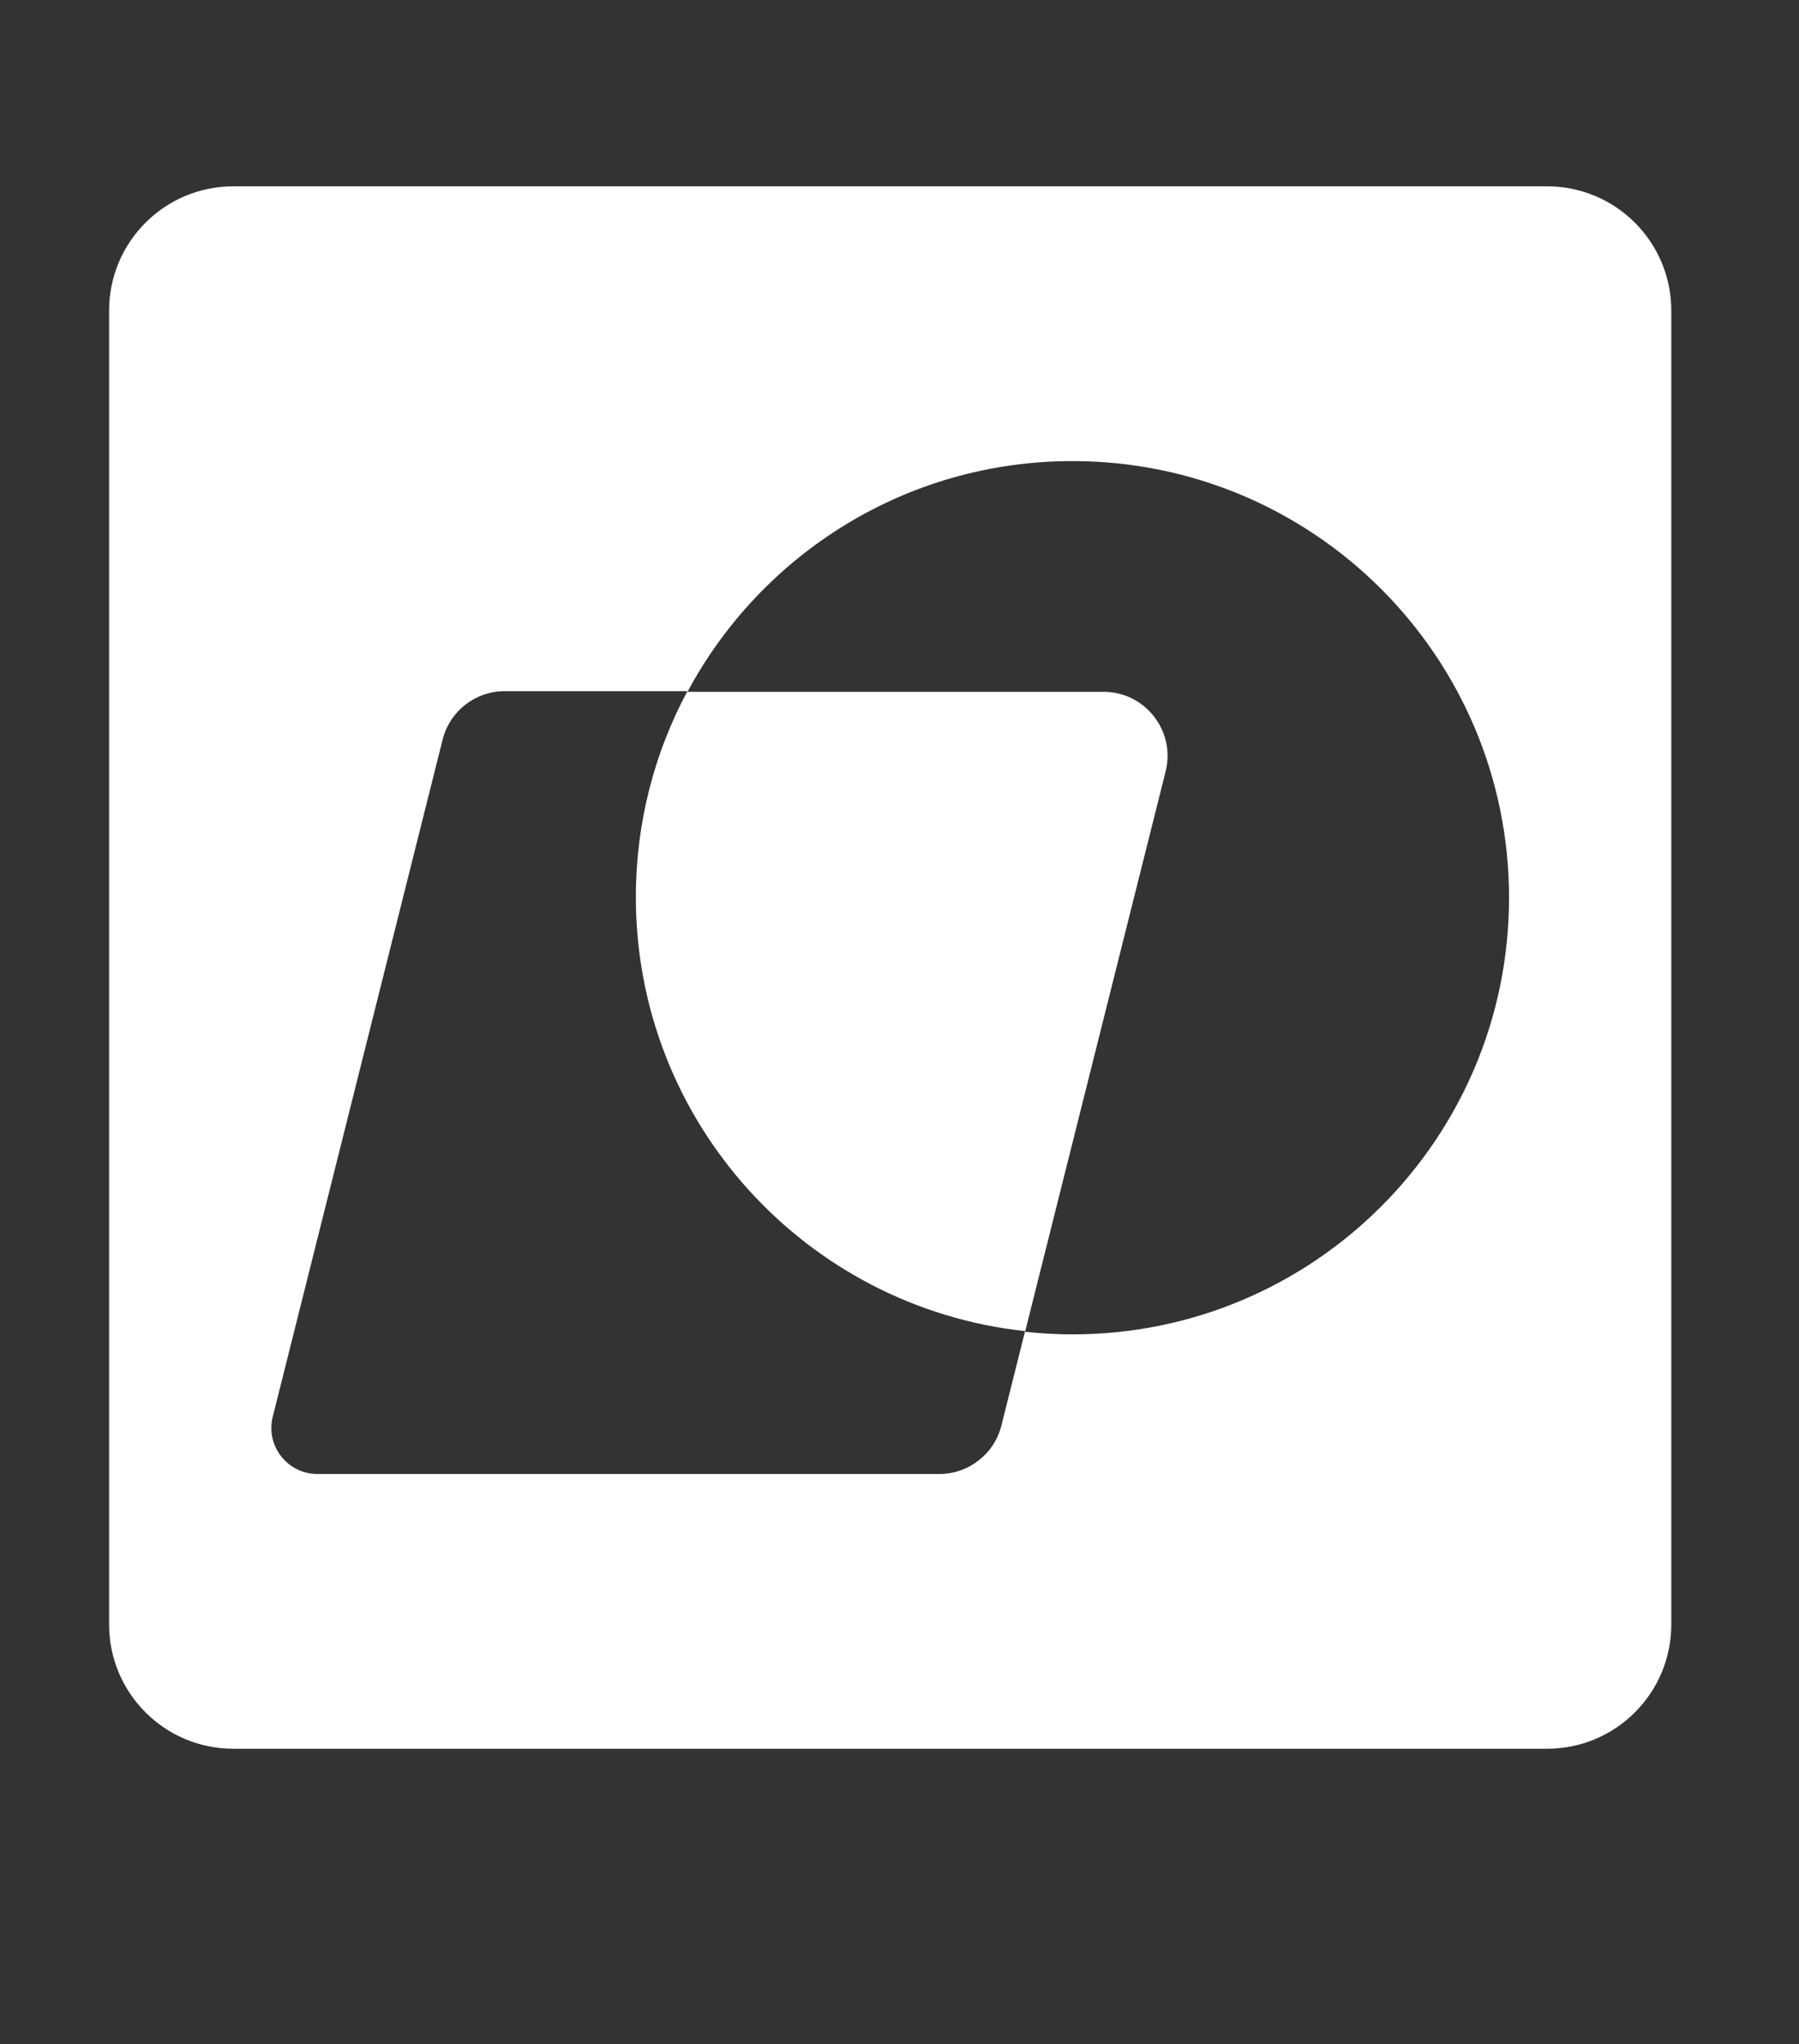
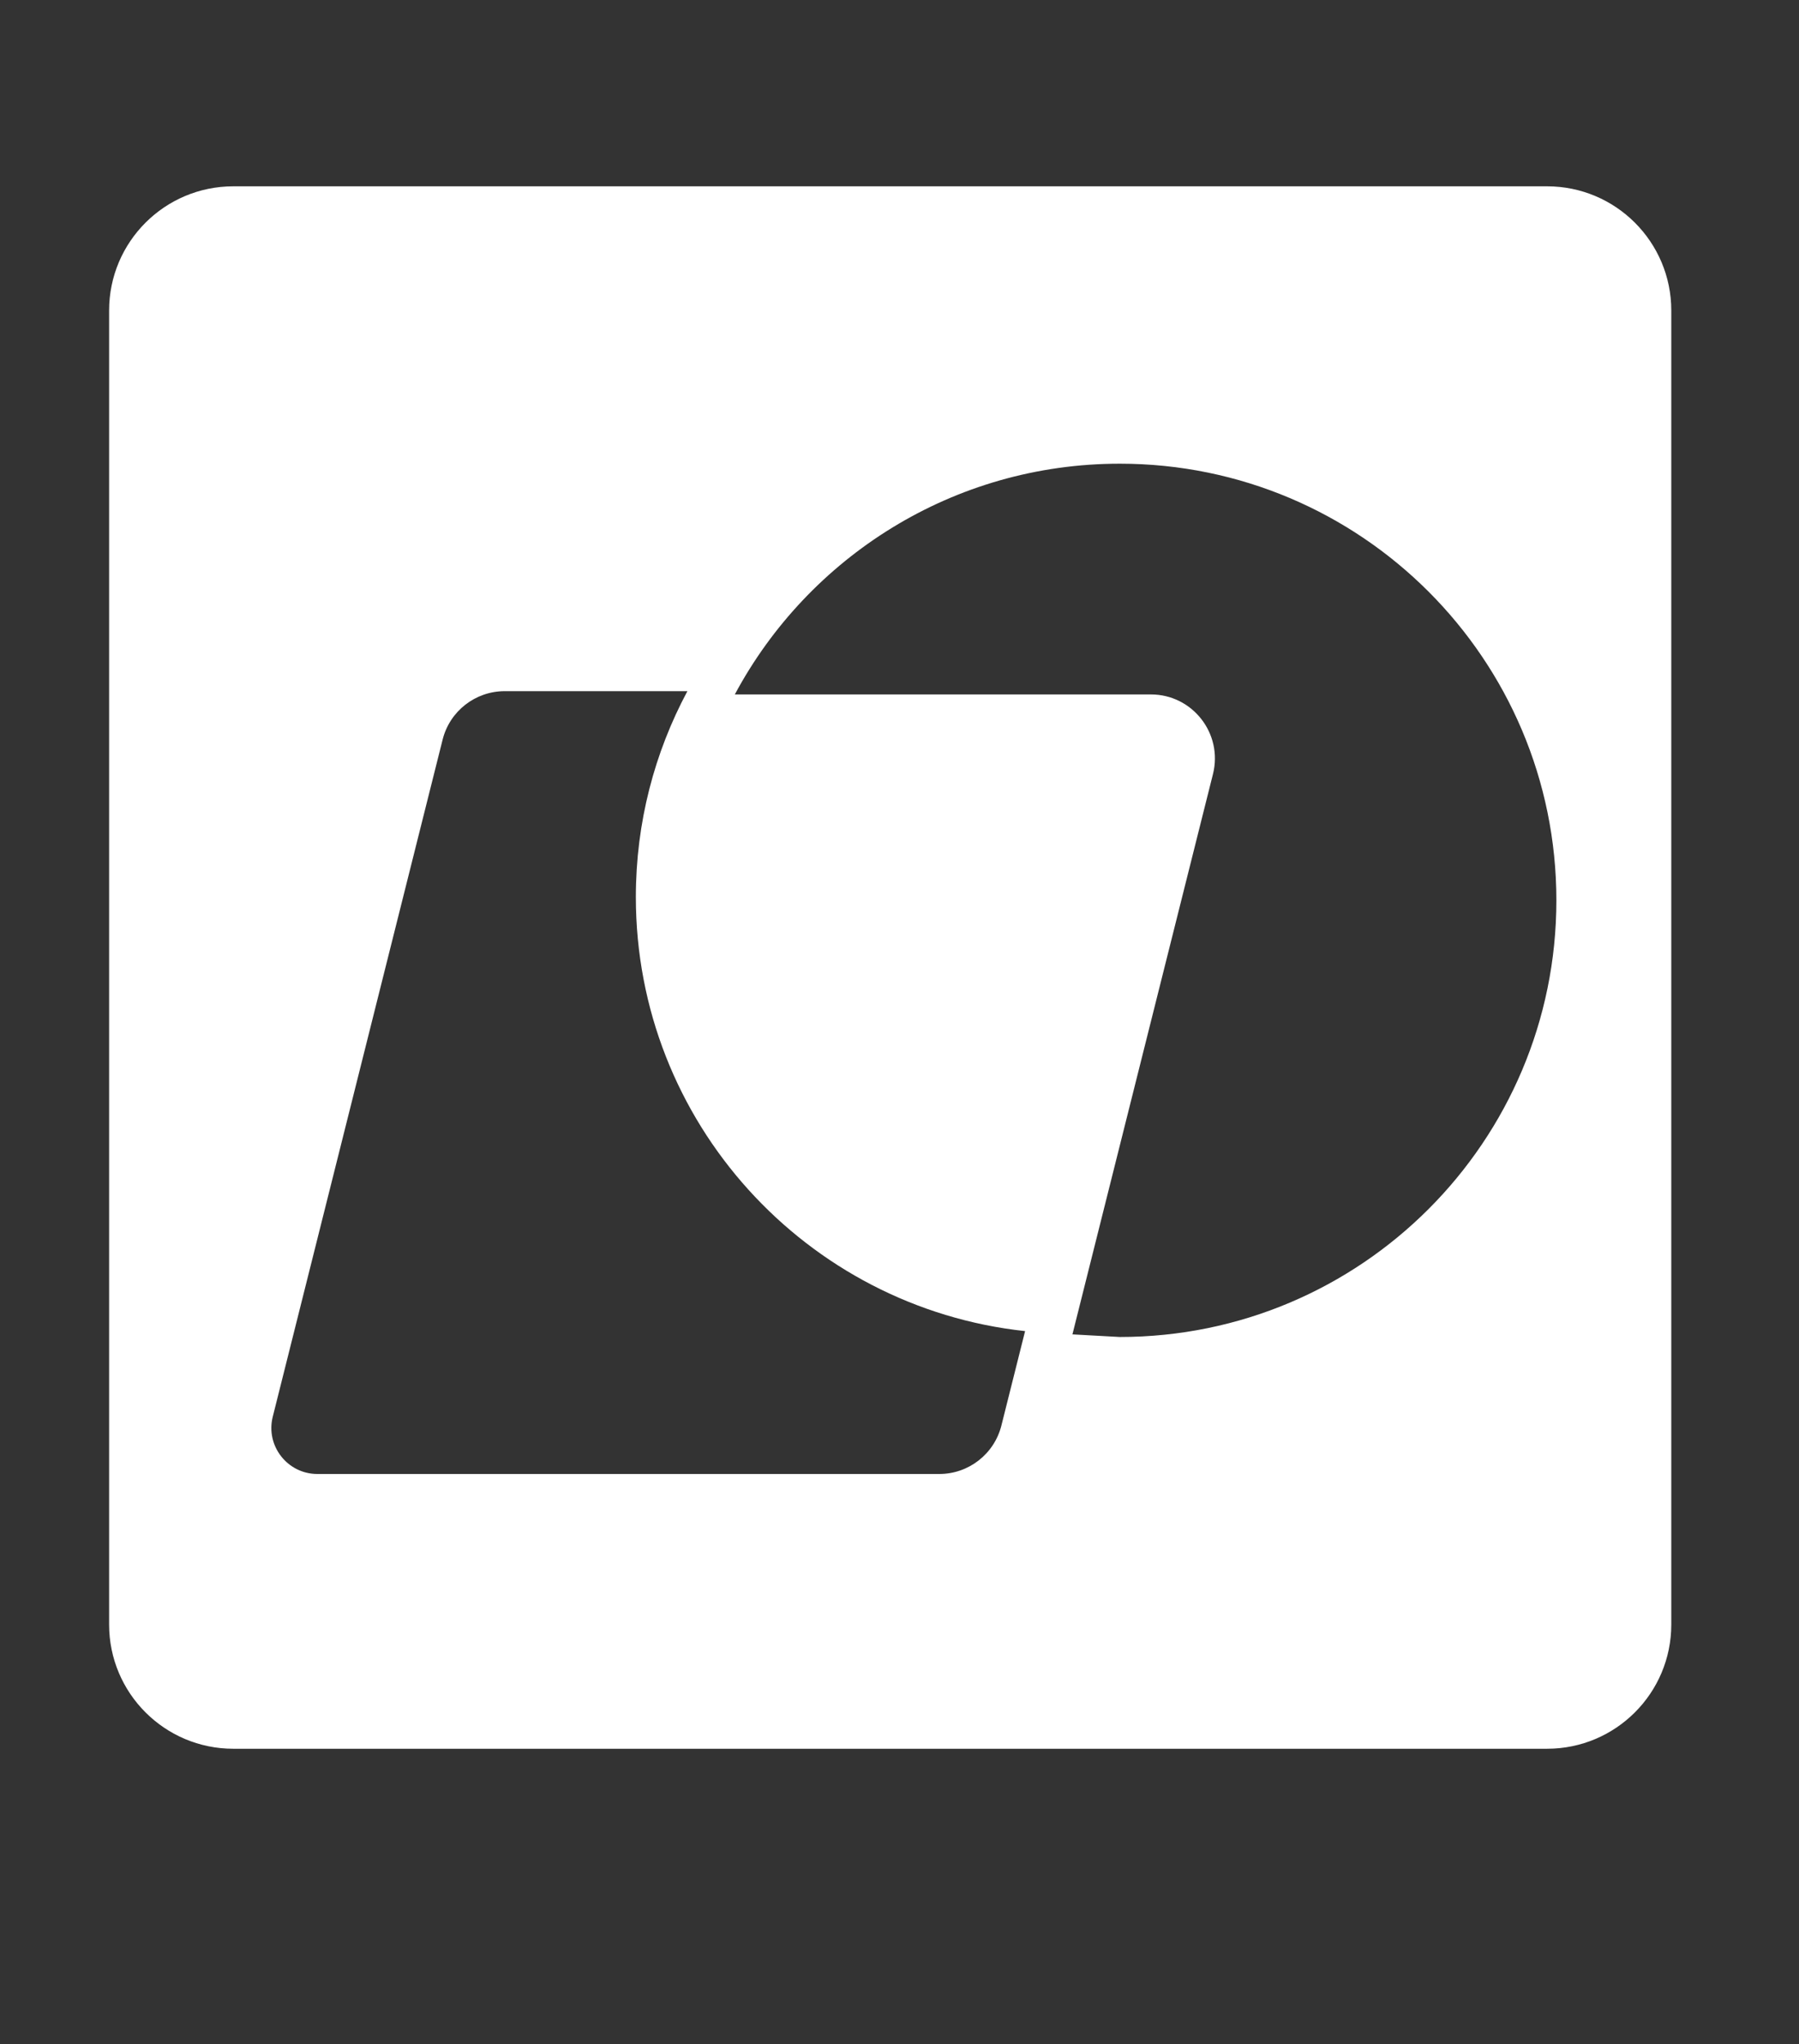
<svg xmlns="http://www.w3.org/2000/svg" id="a" viewBox="0 0 676 768">
  <rect x="0" y="0" width="676" height="768" fill="#333333" stroke="none" />
  <defs>
    <style>.b{fill:#fff;}</style>
  </defs>
-   <path class="b" d="M581.33,70H87.67c-25.77,0-46.67,20.89-46.67,46.67v493.67c0,25.77,20.89,46.67,46.67,46.67h493.67c25.77,0,46.67-20.89,46.67-46.67V116.67c0-25.77-20.89-46.67-46.67-46.67Zm-228.39,483.78H119.27c-11.26,0-19.52-10.59-16.78-21.5l63.83-254.4c2.68-10.71,12.31-18.21,23.34-18.21h68.64c-12.35,23.05-19.37,49.38-19.37,77.36,0,84.59,64.03,154.2,146.26,163.07h0l-8.9,35.47c-2.69,10.71-12.31,18.21-23.34,18.21Zm50.04-52.45c-6.01,0-11.95-.35-17.79-.98l52.81-210.51c3.81-15.19-7.68-29.92-23.34-29.92h-156.33c27.64-51.59,82.03-86.69,144.66-86.69,90.6,0,164.05,73.45,164.05,164.05s-73.45,164.05-164.05,164.05Z" />
+   <path class="b" d="M581.33,70H87.67c-25.77,0-46.67,20.89-46.67,46.67v493.67c0,25.77,20.89,46.67,46.67,46.67h493.67c25.77,0,46.67-20.89,46.67-46.67V116.67c0-25.77-20.89-46.67-46.67-46.67Zm-228.39,483.78H119.27c-11.26,0-19.52-10.59-16.78-21.5l63.83-254.4c2.68-10.71,12.31-18.21,23.34-18.21h68.64c-12.35,23.05-19.37,49.38-19.37,77.36,0,84.59,64.03,154.2,146.26,163.07h0l-8.9,35.47c-2.69,10.71-12.31,18.21-23.34,18.21Zm50.04-52.45l52.81-210.51c3.81-15.19-7.68-29.92-23.34-29.92h-156.33c27.64-51.59,82.03-86.69,144.66-86.69,90.6,0,164.05,73.45,164.05,164.05s-73.45,164.05-164.05,164.05Z" />
</svg>